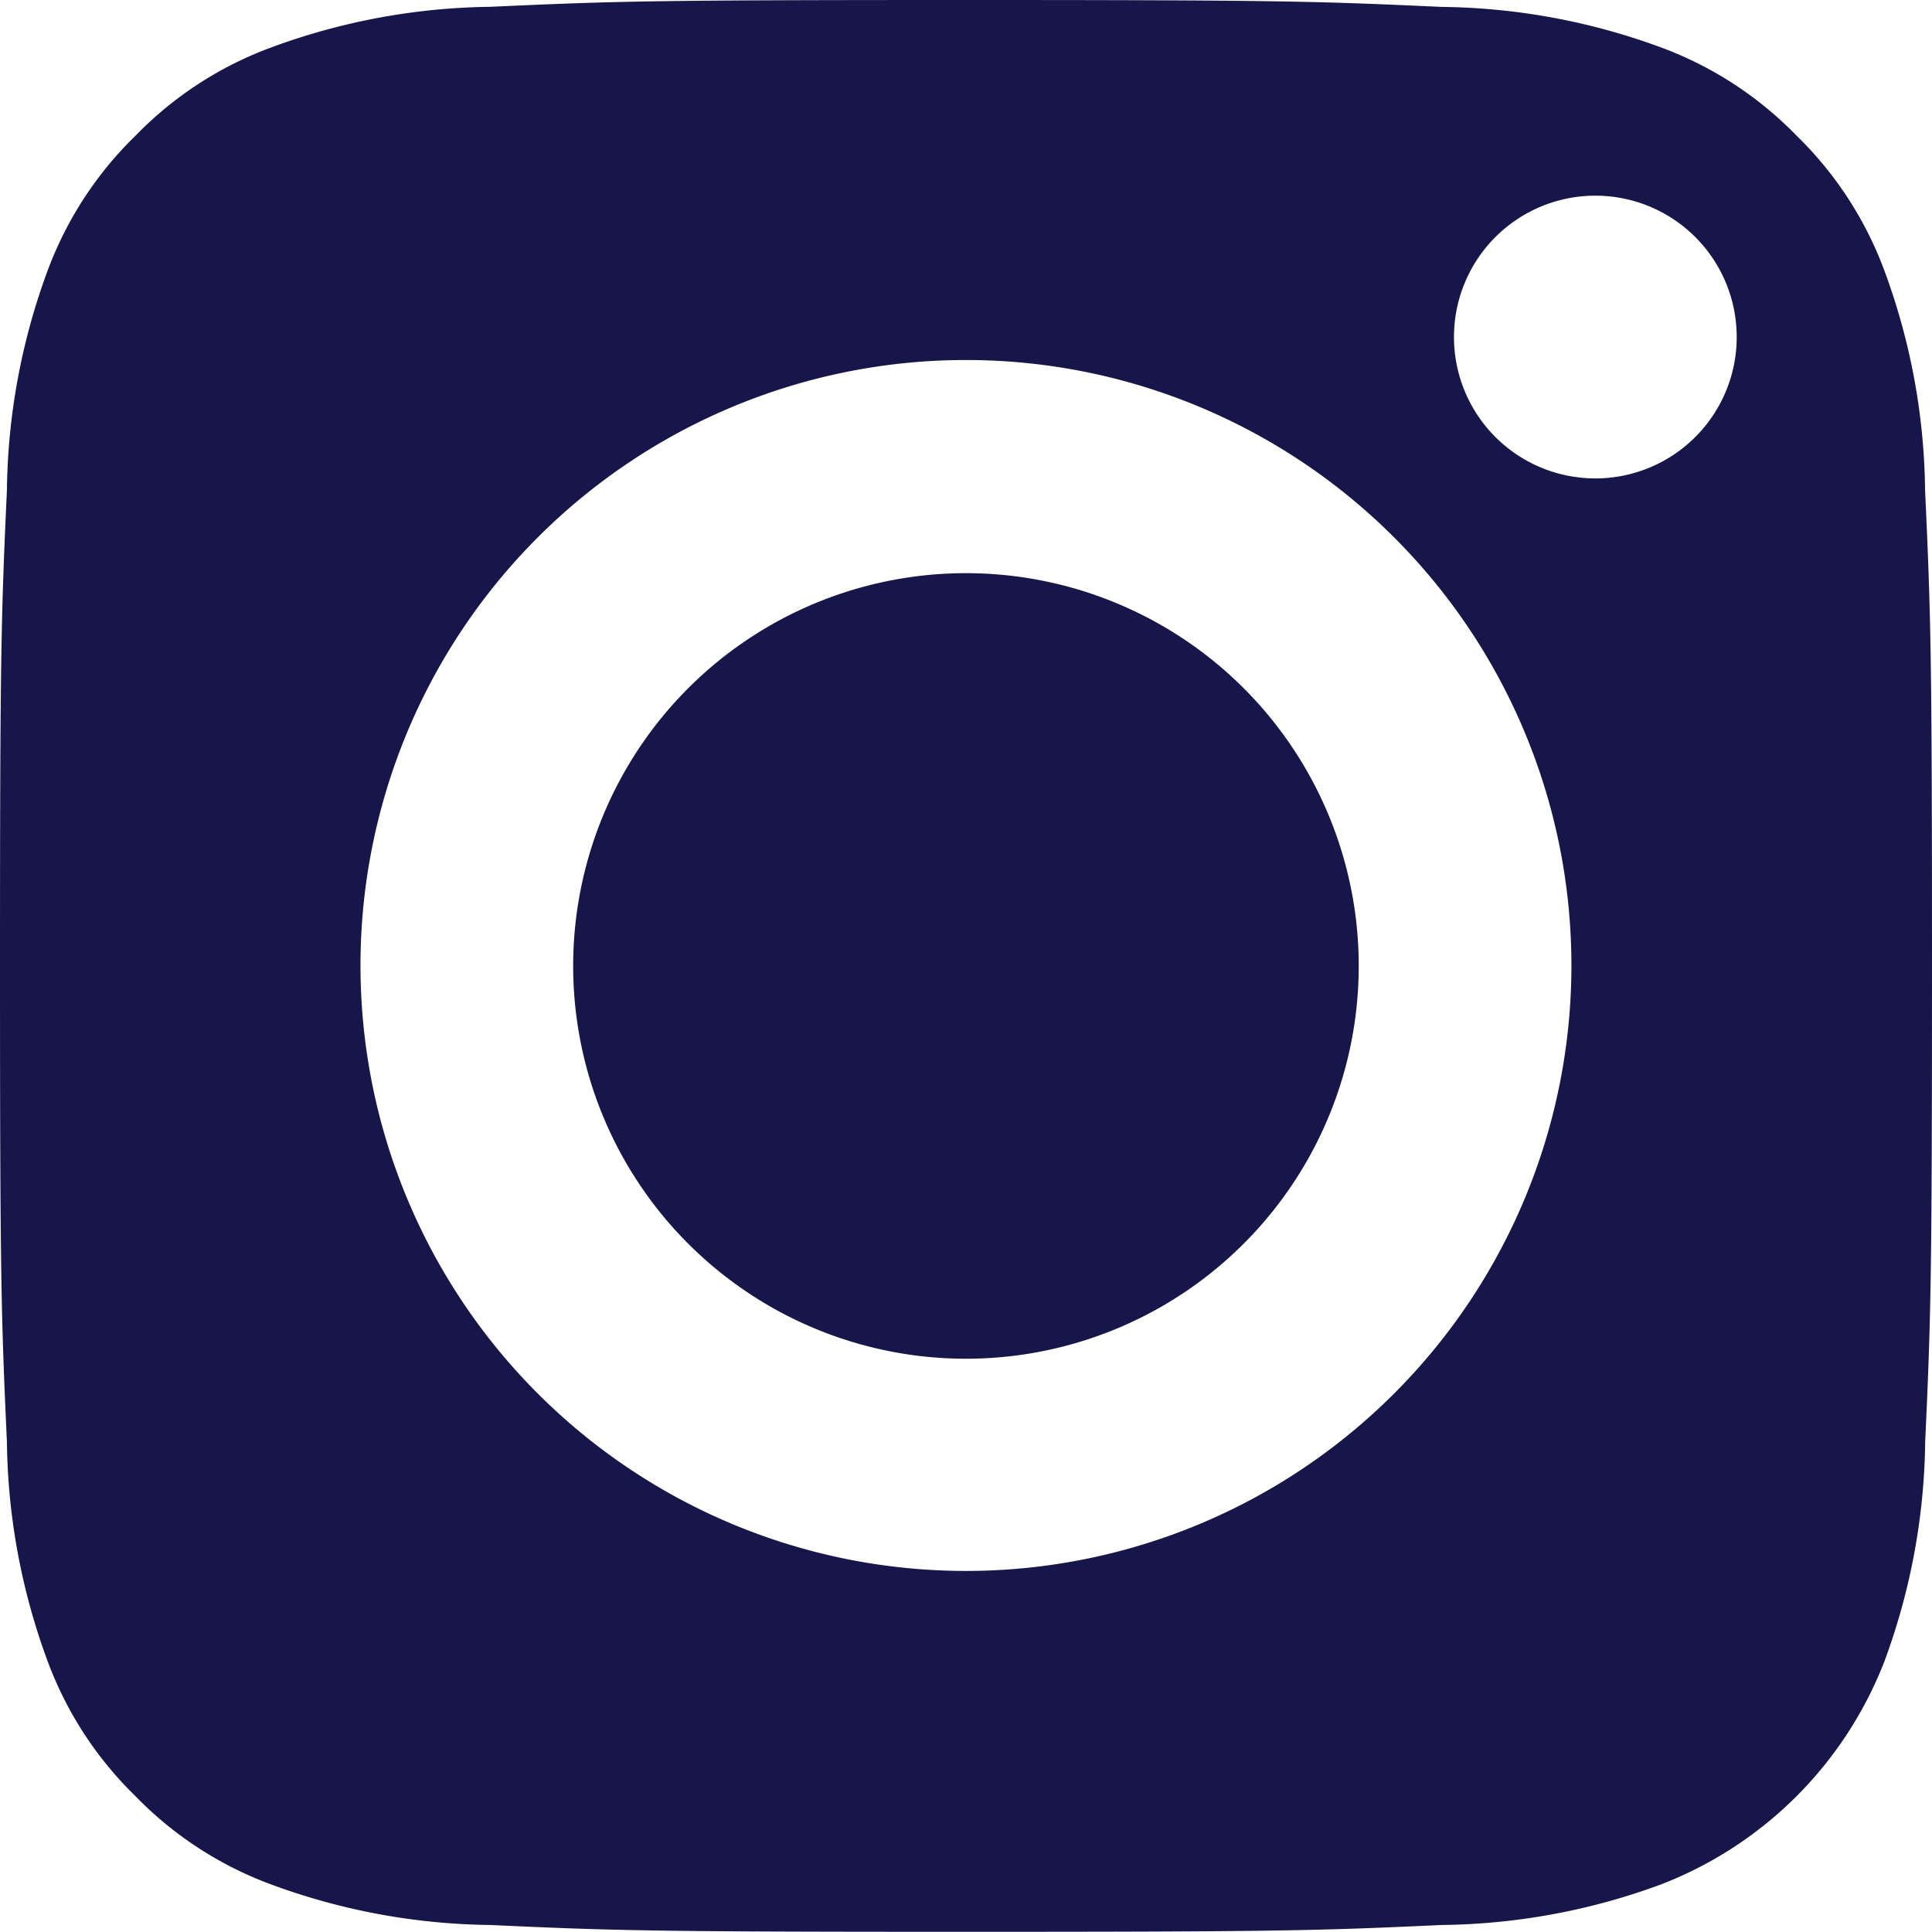
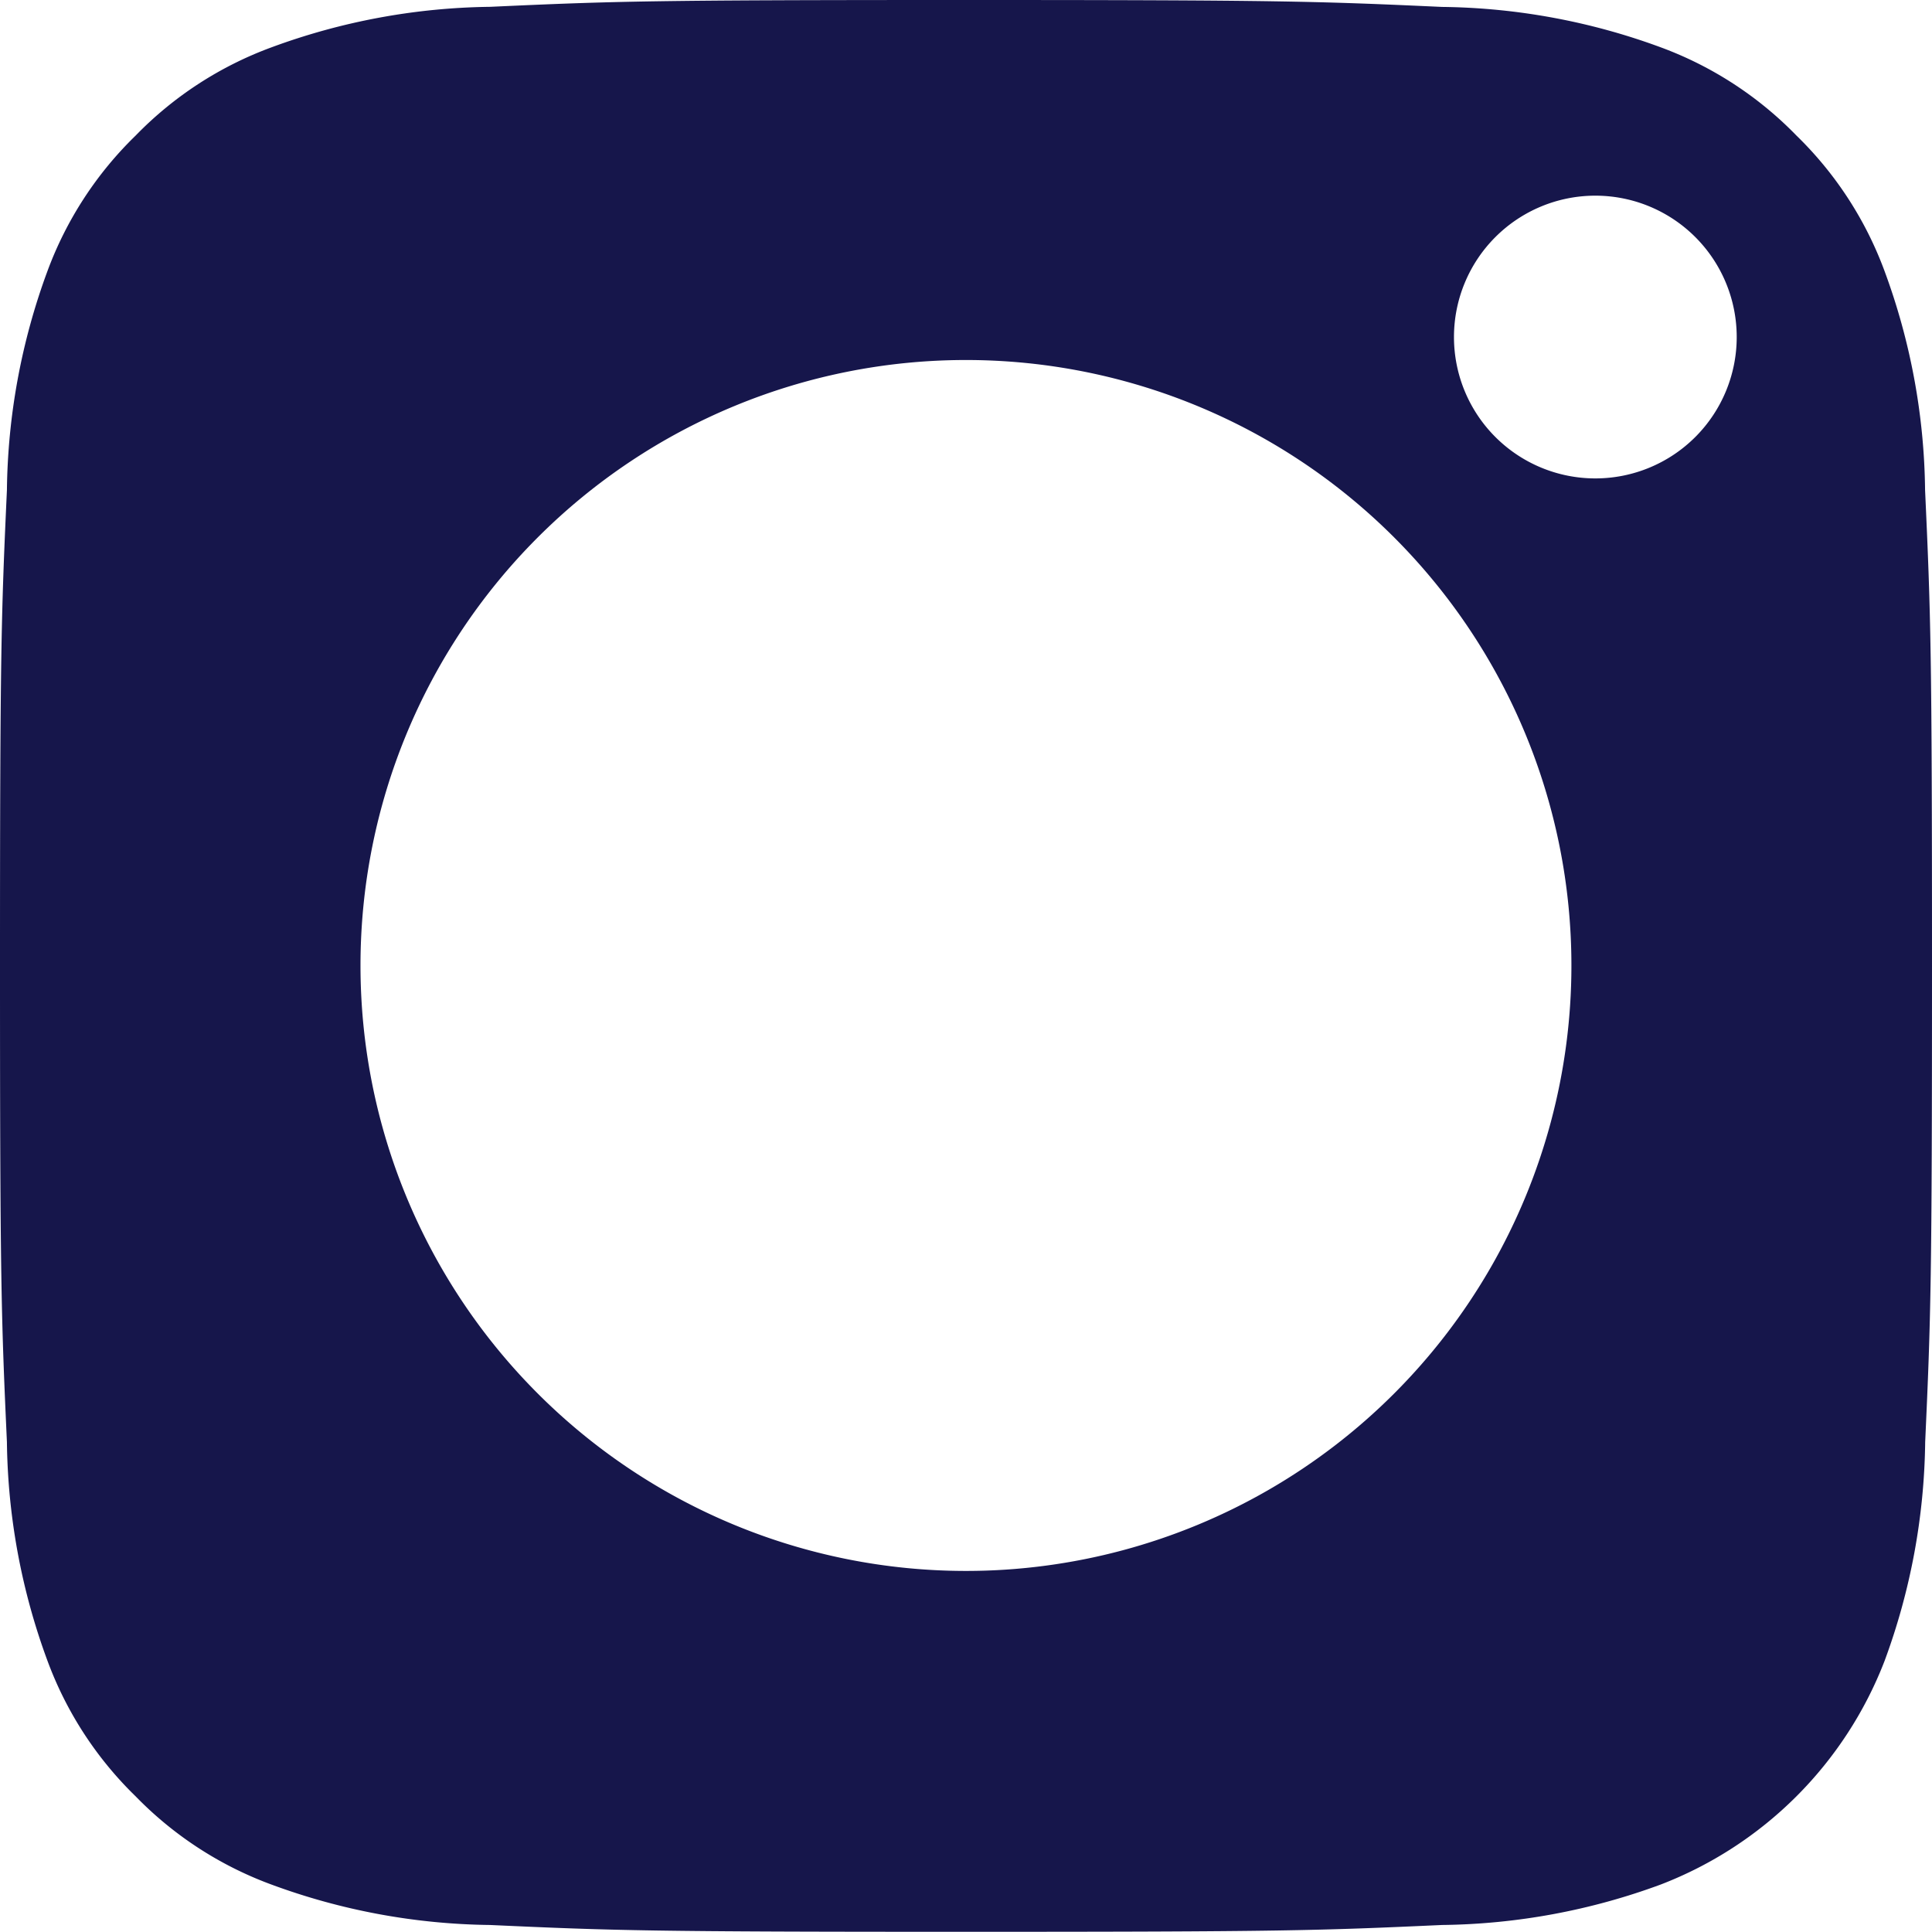
<svg xmlns="http://www.w3.org/2000/svg" id="Raggruppa_9315" data-name="Raggruppa 9315" width="20.103" height="20.102" viewBox="0 0 20.103 20.102">
-   <path id="Tracciato_1740" data-name="Tracciato 1740" d="M8.173,4.087A4.087,4.087,0,1,1,4.087,0,4.087,4.087,0,0,1,8.173,4.087Zm0,0" transform="translate(5.965 5.964)" fill="#16164b" />
  <path id="Tracciato_1741" data-name="Tracciato 1741" d="M19.609,2.82a3.8,3.8,0,0,0-.917-1.41,3.8,3.8,0,0,0-1.41-.917A6.783,6.783,0,0,0,15.005.072C13.712.013,13.325,0,10.051,0S6.39.012,5.1.071A6.788,6.788,0,0,0,2.821.494a3.793,3.793,0,0,0-1.41.917A3.8,3.8,0,0,0,.494,2.82,6.786,6.786,0,0,0,.072,5.1C.013,6.39,0,6.777,0,10.051s.013,3.661.072,4.954a6.783,6.783,0,0,0,.422,2.276,3.8,3.8,0,0,0,.917,1.41,3.8,3.8,0,0,0,1.41.917,6.775,6.775,0,0,0,2.277.422c1.293.059,1.68.071,4.954.071s3.662-.012,4.954-.071a6.775,6.775,0,0,0,2.277-.422,4.06,4.06,0,0,0,2.327-2.327,6.789,6.789,0,0,0,.422-2.276c.059-1.293.071-1.681.071-4.954S20.09,6.39,20.031,5.1A6.775,6.775,0,0,0,19.609,2.82ZM10.051,16.346a6.3,6.3,0,1,1,6.3-6.3A6.3,6.3,0,0,1,10.051,16.346ZM16.6,4.978a1.471,1.471,0,1,1,1.471-1.471A1.471,1.471,0,0,1,16.6,4.978Zm0,0" transform="translate(0 0)" fill="#16164b" />
</svg>